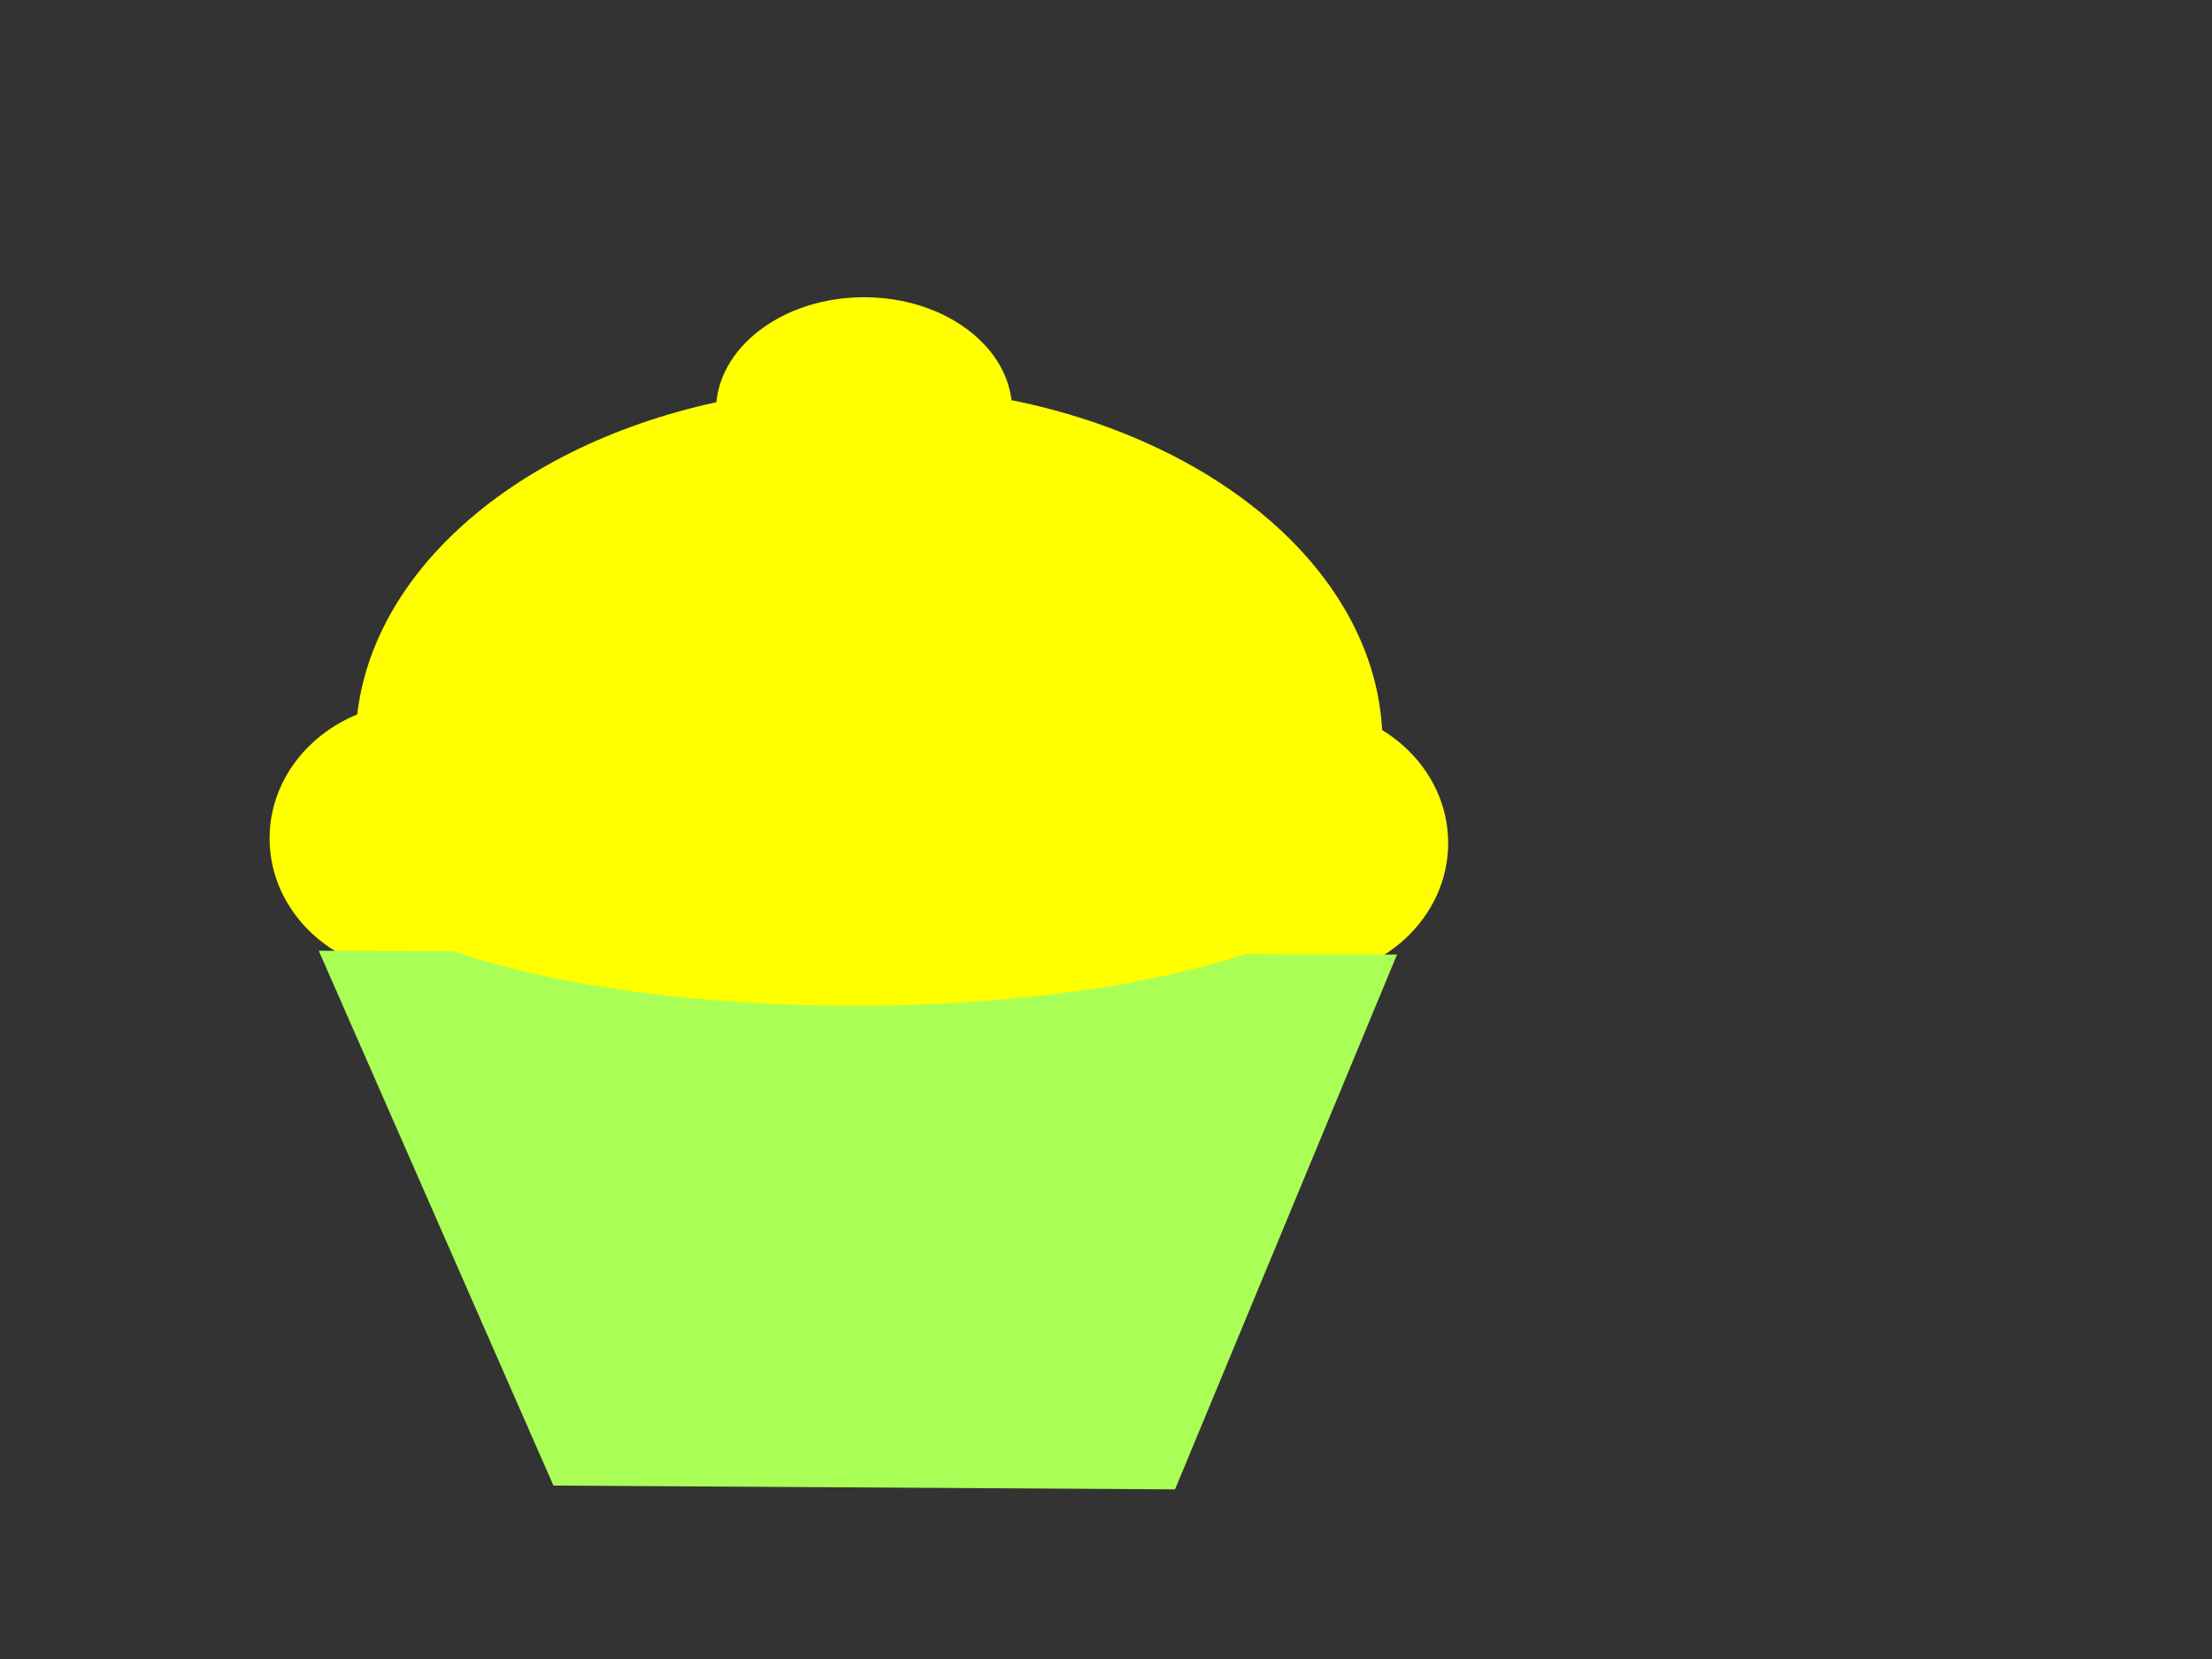
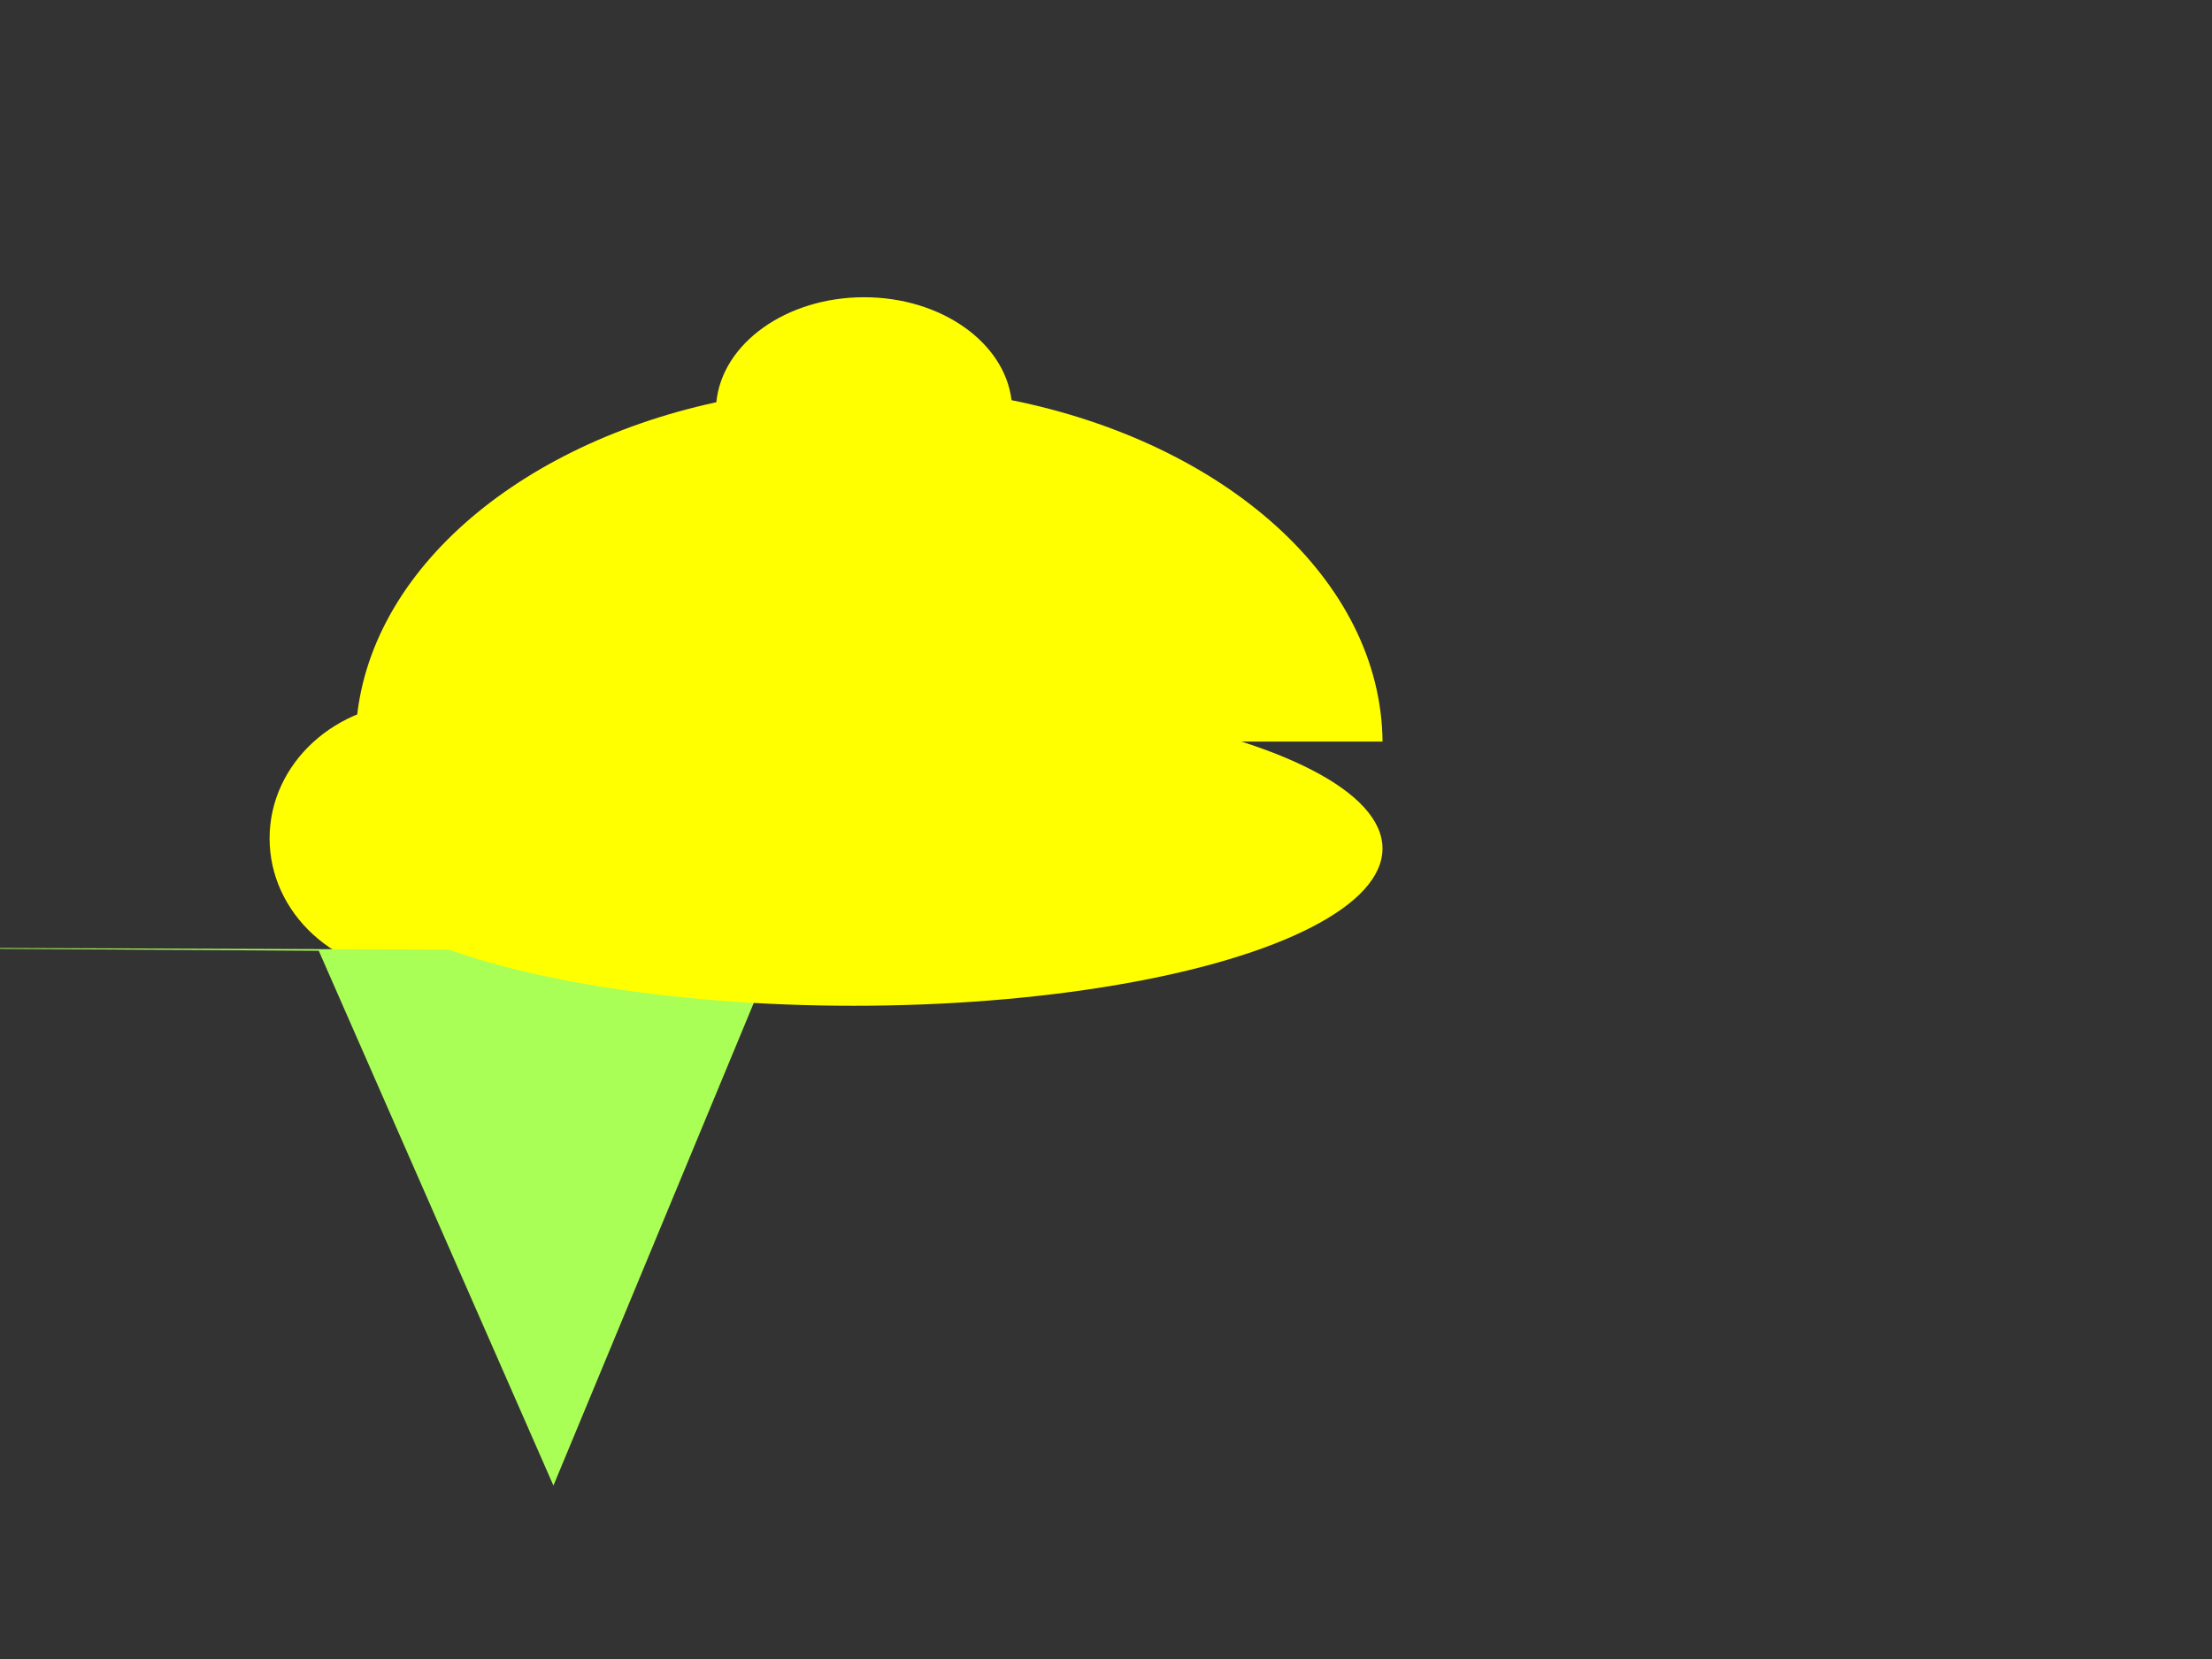
<svg xmlns="http://www.w3.org/2000/svg" width="640" height="480">
  <rect width="100%" height="100%" fill="#333333" stroke="none" />
  <title>cupcake yelllow</title>
  <g>
    <path d="m163.714,242.571c0,21.697 -19.187,39.286 -42.857,39.286c-23.669,0 -42.857,-17.589 -42.857,-39.286c0,-21.696 19.188,-39.285 42.857,-39.285c23.67,0 42.857,17.589 42.857,39.285l0,0z" stroke-width="5.798" stroke-miterlimit="4" stroke-linejoin="round" stroke-linecap="round" stroke-dashoffset="0" fill-rule="evenodd" fill="#ffff00" id="path2387" />
-     <path d="m419,243.929c0,21.696 -19.188,39.285 -42.857,39.285c-23.669,0 -42.857,-17.589 -42.857,-39.285c0,-21.697 19.188,-39.286 42.857,-39.286c23.669,0 42.857,17.589 42.857,39.286l0,0z" stroke-width="5.798" stroke-miterlimit="4" stroke-linejoin="round" stroke-linecap="round" stroke-dashoffset="0" fill-rule="evenodd" fill="#ffff00" id="path2397" />
    <path d="m250.013,85.999c-22.569,0 -41.095,13.395 -42.75,30.375c-60.156,13.053 -103.958,52.048 -104.406,98.188l297.156,0c-0.456,-46.881 -45.693,-86.372 -107.343,-98.781c-2.025,-16.697 -20.352,-29.782 -42.657,-29.782l0,0l0,0l0,0l0,0l0,0l-0,0z" stroke-width="5.798" stroke-miterlimit="4" stroke-linejoin="round" stroke-linecap="round" stroke-dashoffset="0" fill-rule="evenodd" fill="#ffff00" id="path2399" />
-     <path d="m92.224,275.081l67.902,154.74l179.847,1.098l64.231,-154.74l-311.98,-1.098l0,0z" stroke-width="0" stroke-dasharray="5,5" fill-rule="evenodd" fill="#aaff56" id="path2422" />
+     <path d="m92.224,275.081l67.902,154.74l64.231,-154.74l-311.98,-1.098l0,0z" stroke-width="0" stroke-dasharray="5,5" fill-rule="evenodd" fill="#aaff56" id="path2422" />
    <title>Layer 1</title>
    <ellipse rx="9" cy="178" cx="193" stroke-width="0" stroke-linejoin="null" stroke-linecap="null" stroke-dasharray="5,5" fill="#7f3f00" id="svg_2" />
    <ellipse ry="3" cy="205" cx="152" stroke-width="5.798" stroke-linejoin="round" stroke-linecap="round" stroke-dasharray="null" fill="#ffffff" id="svg_8" />
    <ellipse rx="1" cy="213" cx="349" stroke-width="5.798" stroke-linejoin="round" stroke-linecap="round" stroke-dasharray="null" fill="#00ffff" id="svg_49" />
-     <ellipse cy="133" cx="494" stroke-width="5.798" stroke-linejoin="round" stroke-linecap="round" stroke-dasharray="null" fill="#ffff00" id="svg_3" />
    <ellipse ry="45.5" rx="153" cy="245.5" cx="247" stroke-width="5.798" stroke-linejoin="round" stroke-linecap="round" stroke-dasharray="null" fill="#ffff00" id="svg_6" />
-     <ellipse cy="211" cx="79" stroke-width="5.798" stroke-linejoin="round" stroke-linecap="round" stroke-dasharray="null" fill="#ff0000" id="svg_12" />
    <rect height="0" width="1" y="225" x="270" stroke-width="5.798" stroke-linejoin="round" stroke-linecap="round" stroke-dasharray="null" fill="#ffffff" id="svg_7" />
    <rect height="0" width="15" y="238" x="196" stroke-width="5.798" stroke-linejoin="round" stroke-linecap="round" stroke-dasharray="null" fill="#ffffff" id="svg_13" />
-     <rect height="0" width="15" y="221" x="349" stroke-width="5.798" stroke-linejoin="round" stroke-linecap="round" stroke-dasharray="null" fill="#ffffff" id="svg_16" />
    <rect height="0" width="19" y="155" x="306" stroke-width="5.798" stroke-linejoin="round" stroke-linecap="round" stroke-dasharray="null" fill="#ffffff" id="svg_19" />
    <rect height="0" width="17" y="145" x="256" stroke-width="5.798" stroke-linejoin="round" stroke-linecap="round" stroke-dasharray="null" fill="#ffffff" id="svg_20" />
-     <rect height="0" width="12" y="155" x="186" stroke-width="5.798" stroke-linejoin="round" stroke-linecap="round" stroke-dasharray="null" fill="#ffffff" id="svg_22" />
  </g>
</svg>